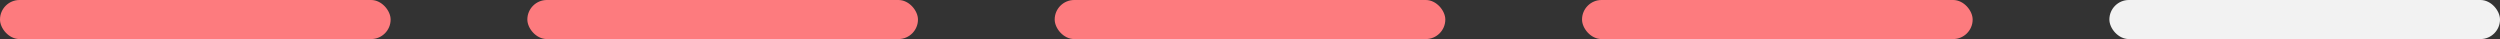
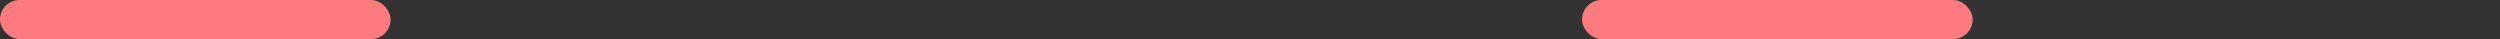
<svg xmlns="http://www.w3.org/2000/svg" width="128" height="2" viewBox="0 0 128 2" fill="none">
  <rect x="0" y="0" width="128" height="2" fill="#333333" stroke="none" />
  <rect width="20" height="2" rx="1" fill="#FD7B7E" />
-   <rect x="27" width="20" height="2" rx="1" fill="#FD7B7E" />
-   <rect x="54" width="20" height="2" rx="1" fill="#FD7B7E" />
  <rect x="81" width="20" height="2" rx="1" fill="#FD7B7E" />
-   <rect x="108" width="20" height="2" rx="1" fill="#F2F2F2" />
</svg>